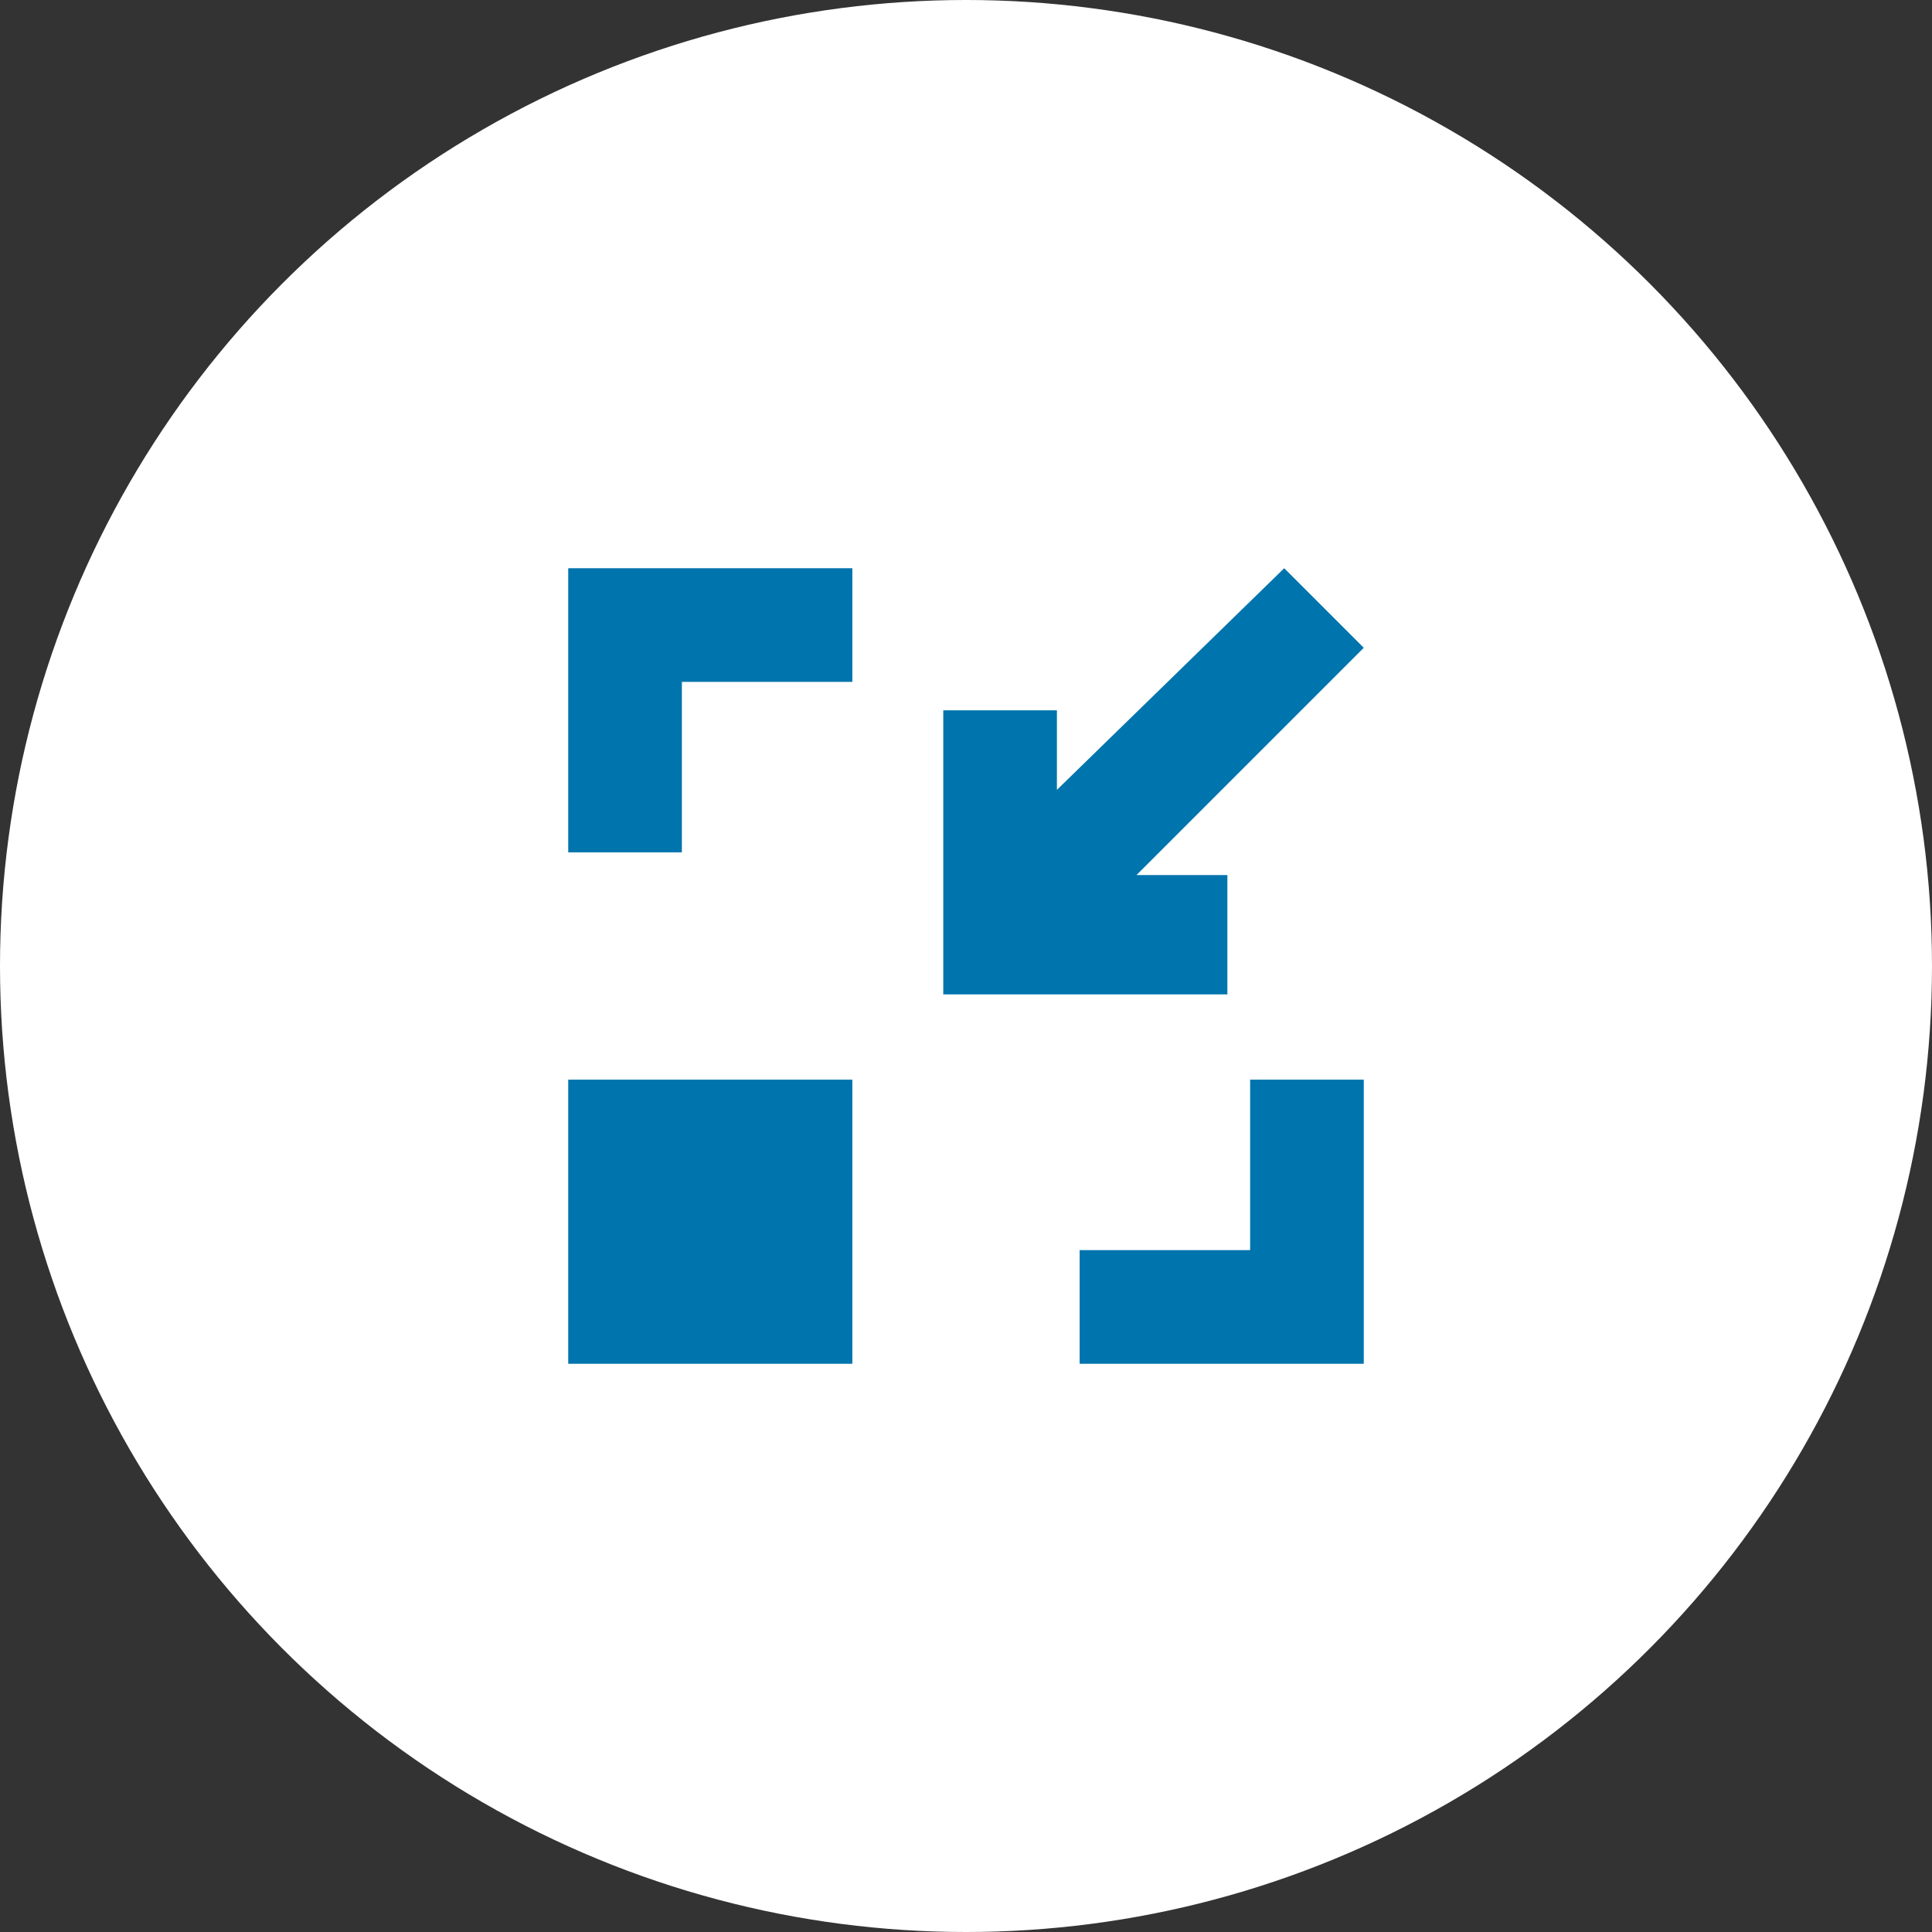
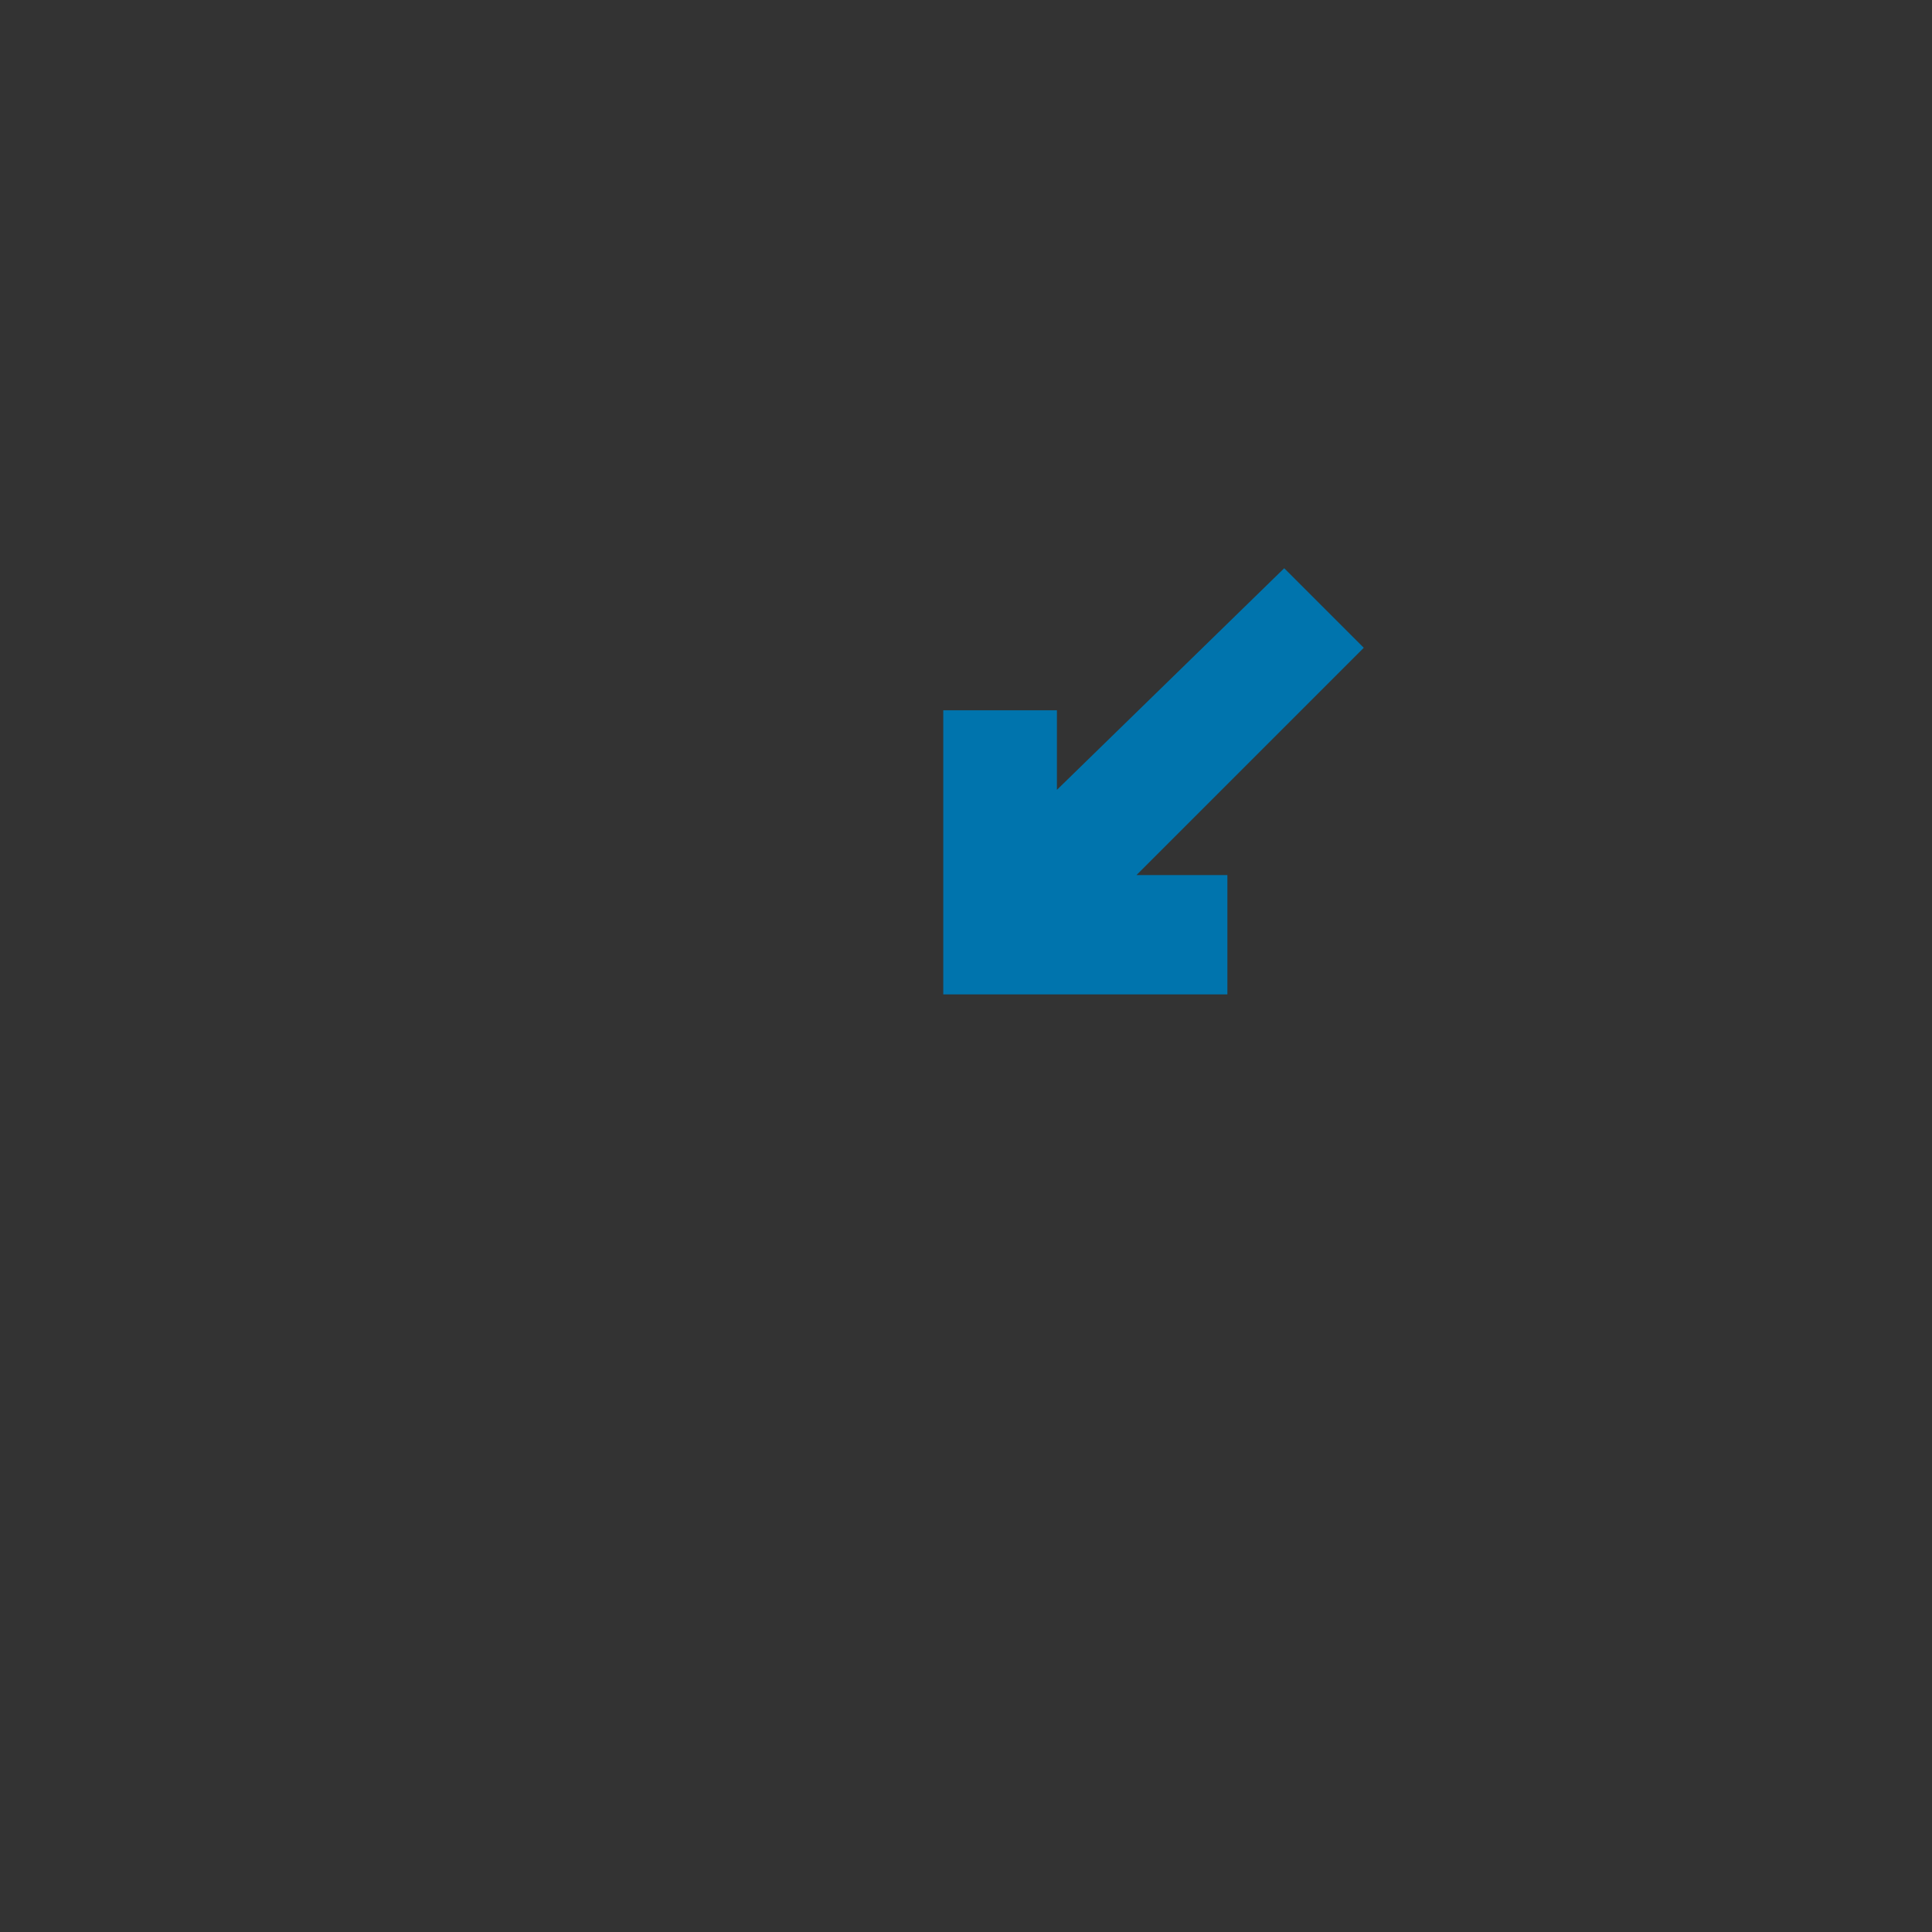
<svg xmlns="http://www.w3.org/2000/svg" width="34px" height="34px" version="1.1">
  <rect width="100%" height="100%" fill="#333333" stroke="none" />
  <g id="zoomOut" fill="none" fill-rule="evenodd">
-     <circle cx="17" cy="17" r="17" fill="#fff" />
-     <path fill="#0074ad" d="M10 19h5v5h-5z" />
-     <path fill="#0074ad" d="M10 15v-5h5v2h-3v3z" />
    <path fill="#0074ad" d="M21.6 17.5h-5v-5h2v1.4l4-3.9 1.4 1.4-4 4h1.6z" />
-     <path fill="#0074ad" d="M24 19v5h-5v-2h3v-3z" />
  </g>
</svg>